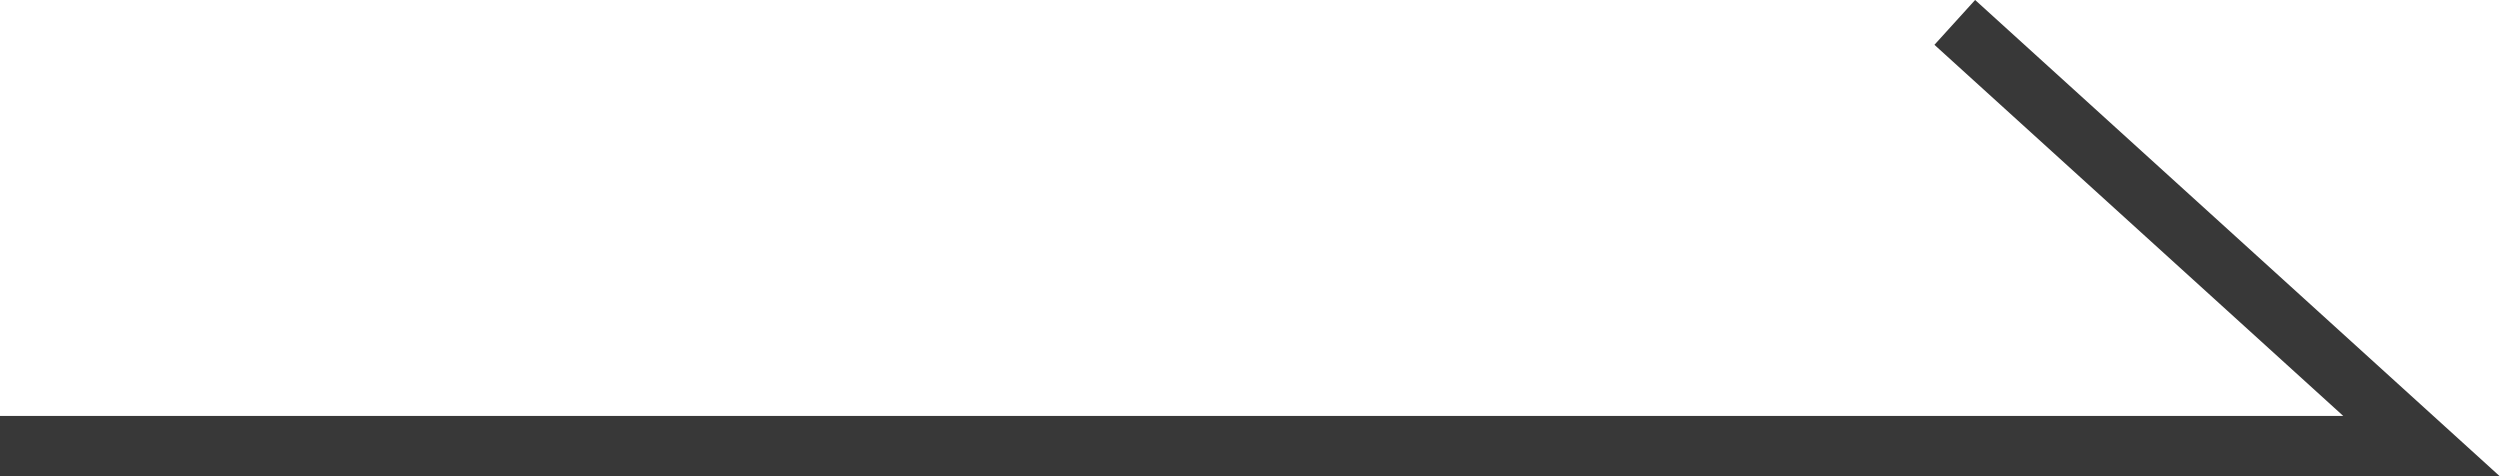
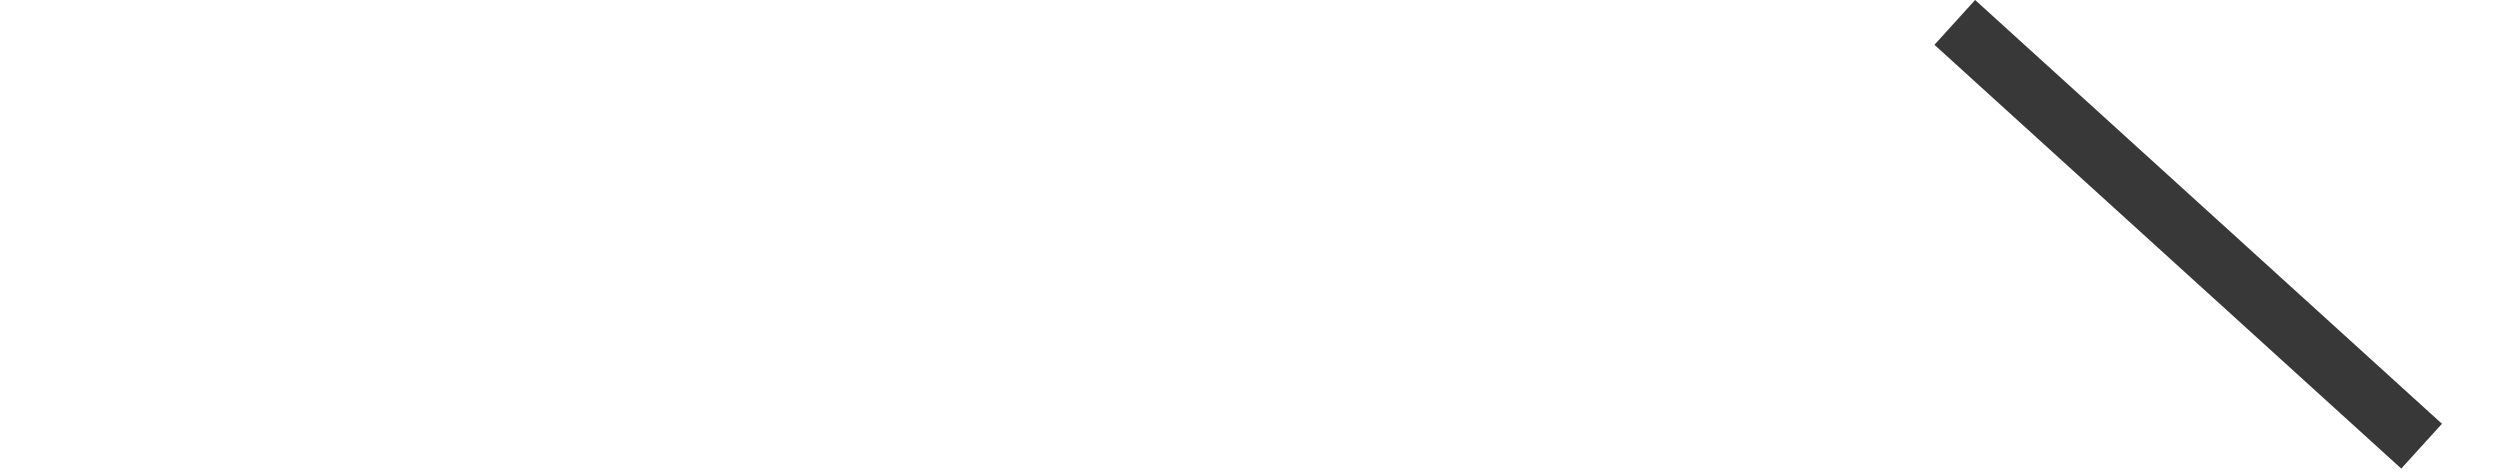
<svg xmlns="http://www.w3.org/2000/svg" width="41.295" height="7.87" viewBox="0 0 41.295 7.87">
-   <path id="top_menu_arrow" d="M10101.289,3085l7.711,7h-40" transform="translate(-10069 -3084.63)" fill="none" stroke="#383838" stroke-width="1" />
+   <path id="top_menu_arrow" d="M10101.289,3085l7.711,7" transform="translate(-10069 -3084.63)" fill="none" stroke="#383838" stroke-width="1" />
</svg>